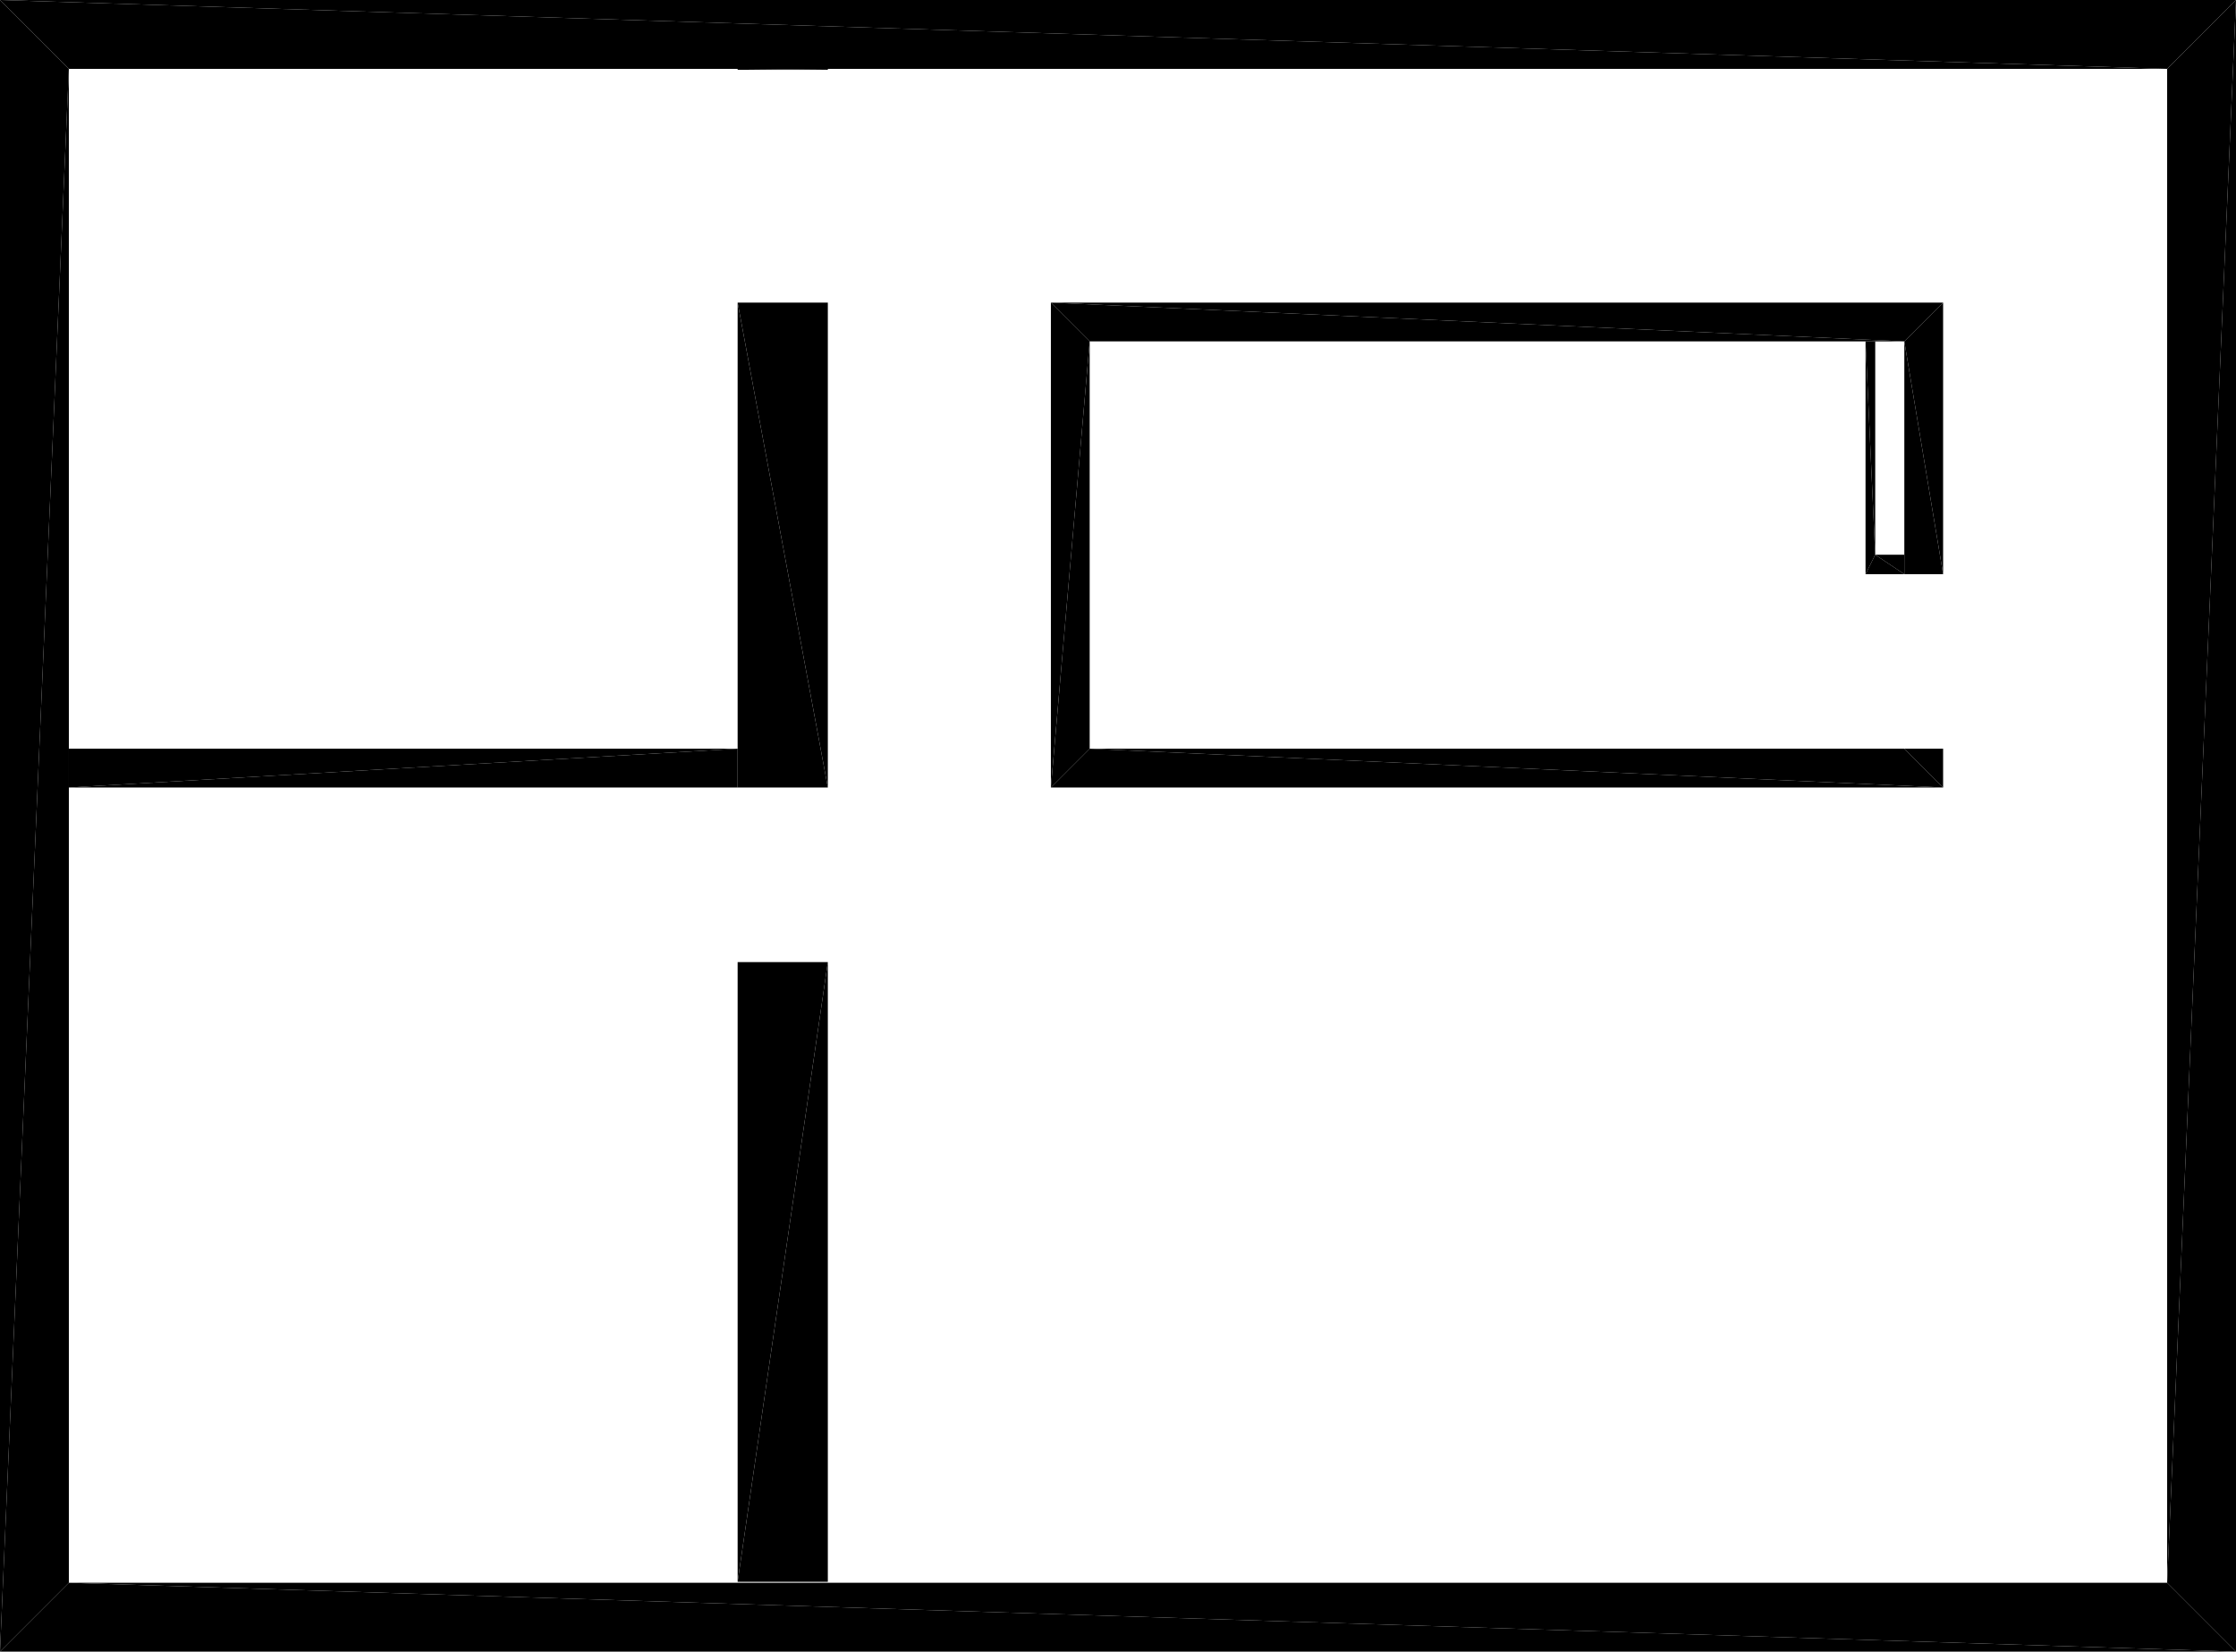
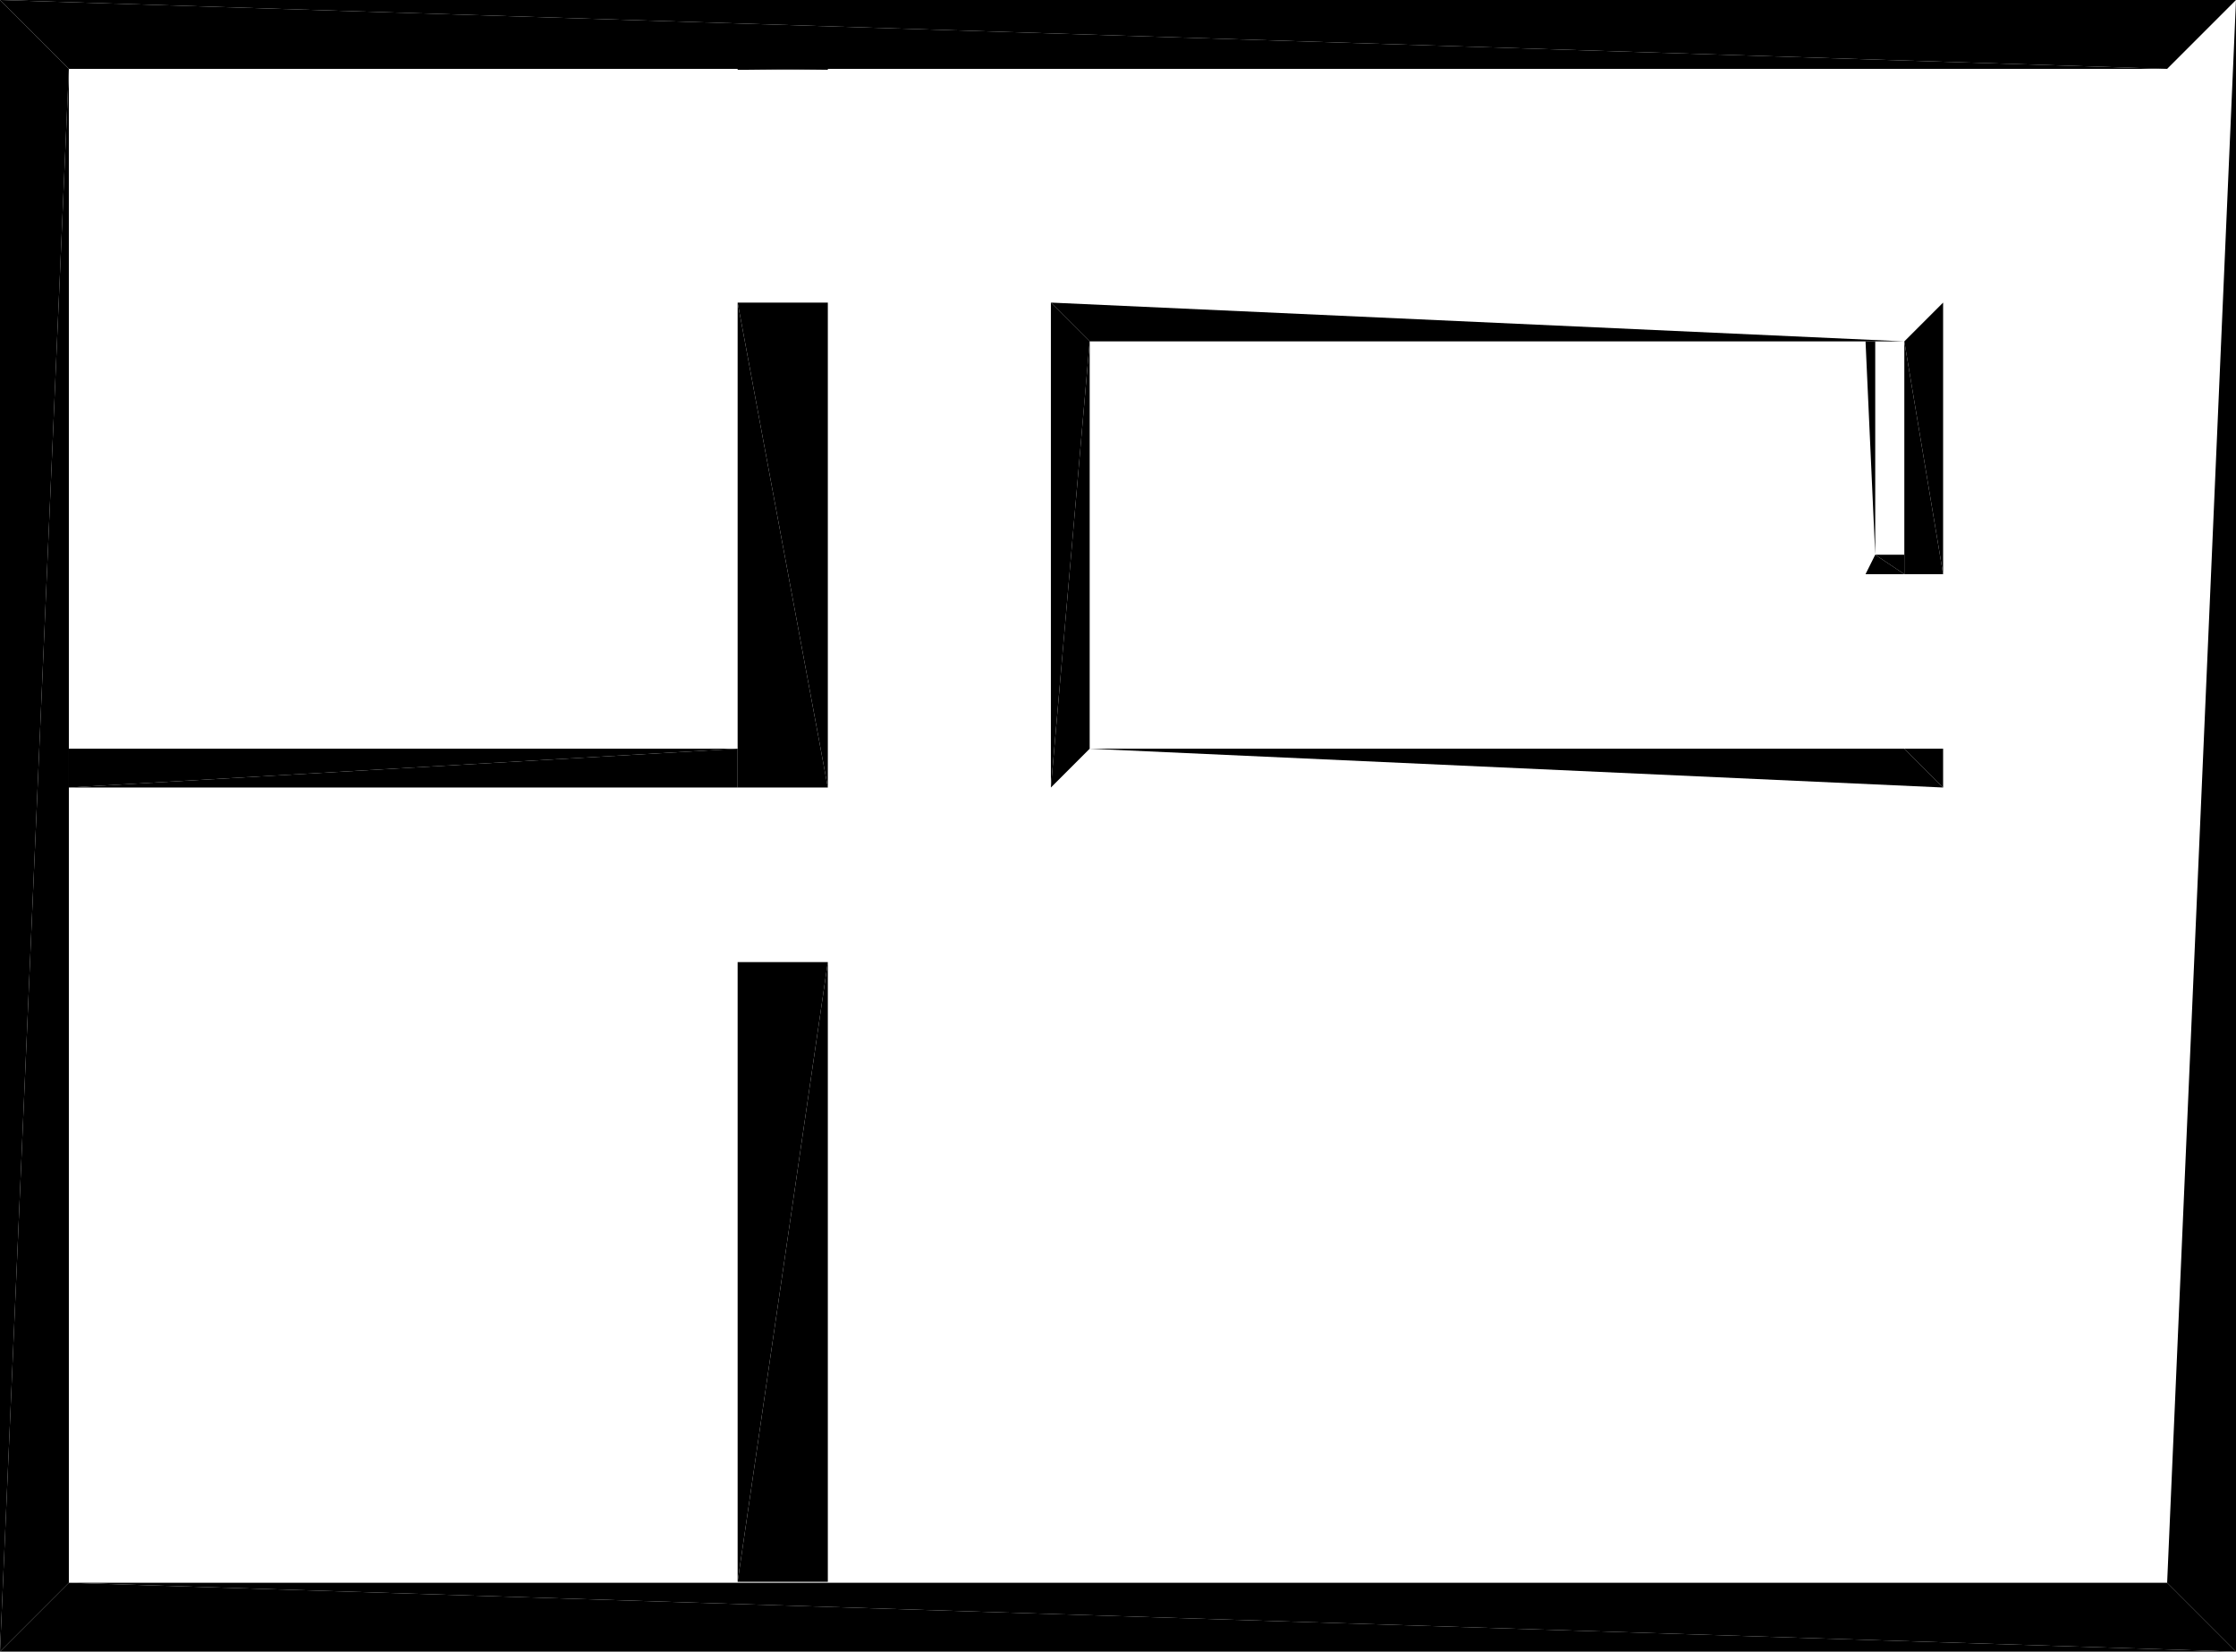
<svg xmlns="http://www.w3.org/2000/svg" version="1.1" baseProfile="tiny" width="11.528cm" height="8.515cm" viewBox="0.0 -8.515 11.528 8.515">
  <title>344O7vICcwH8qAEnwJDjSU_0.0</title>
  <desc>Floorplan of floor 0.0 of building 344O7vICcwH8qAEnwJDjSU in scale 1:100</desc>
-   <polygon points="9.818 -6.755 10.018 -6.955 5.418 -6.955" style="fill:black; stroke-width:0" />
  <polygon points="5.618 -6.755 9.818 -6.755 5.418 -6.955" style="fill:black; stroke-width:0" />
  <polygon points="9.668 -6.755 9.618 -6.755 9.668 -5.655" style="fill:black; stroke-width:0" />
-   <polygon points="9.668 -5.655 9.618 -6.755 9.618 -5.555" style="fill:black; stroke-width:0" />
  <polygon points="9.818 -5.555 10.018 -5.555 9.818 -6.755" style="fill:black; stroke-width:0" />
  <polygon points="9.818 -6.755 10.018 -5.555 10.018 -6.955" style="fill:black; stroke-width:0" />
  <polygon points="9.818 -4.655 10.018 -4.455 10.018 -4.655" style="fill:black; stroke-width:0" />
  <polygon points="0.355 -4.655 0.355 -4.455 3.803 -4.655" style="fill:black; stroke-width:0" />
  <polygon points="3.803 -4.655 0.355 -4.455 3.803 -4.455" style="fill:black; stroke-width:0" />
  <polygon points="4.268 -0.36 4.268 -3.555 3.803 -0.36" style="fill:black; stroke-width:0" />
  <polygon points="4.268 -3.555 3.803 -3.555 3.803 -0.36" style="fill:black; stroke-width:0" />
  <polygon points="4.268 -6.955 3.803 -6.955 4.268 -4.455" style="fill:black; stroke-width:0" />
  <polygon points="4.268 -4.455 3.803 -6.955 3.803 -4.455" style="fill:black; stroke-width:0" />
  <polygon points="4.268 -8.155 4.268 -8.16 3.803 -8.155" style="fill:black; stroke-width:0" />
  <polygon points="4.268 -8.16 3.803 -8.16 3.803 -8.155" style="fill:black; stroke-width:0" />
  <polygon points="11.173 -0.355 11.528 -0.0 11.528 -8.515" style="fill:black; stroke-width:0" />
-   <polygon points="11.173 -8.16 11.173 -0.355 11.528 -8.515" style="fill:black; stroke-width:0" />
  <polygon points="0.355 -0.355 0.0 -0.0 11.528 -0.0" style="fill:black; stroke-width:0" />
  <polygon points="11.173 -0.355 0.355 -0.355 11.528 -0.0" style="fill:black; stroke-width:0" />
  <polygon points="5.618 -6.755 5.418 -6.955 5.418 -4.455" style="fill:black; stroke-width:0" />
  <polygon points="5.618 -4.655 5.618 -6.755 5.418 -4.455" style="fill:black; stroke-width:0" />
-   <polygon points="5.618 -4.655 5.418 -4.455 10.018 -4.455" style="fill:black; stroke-width:0" />
  <polygon points="9.818 -4.655 5.618 -4.655 10.018 -4.455" style="fill:black; stroke-width:0" />
  <polygon points="0.355 -8.16 0.0 -8.515 0.0 -0.0" style="fill:black; stroke-width:0" />
  <polygon points="0.355 -0.355 0.355 -8.16 0.0 -0.0" style="fill:black; stroke-width:0" />
  <polygon points="11.173 -8.16 11.528 -8.515 0.0 -8.515" style="fill:black; stroke-width:0" />
  <polygon points="0.355 -8.16 11.173 -8.16 0.0 -8.515" style="fill:black; stroke-width:0" />
  <polygon points="9.818 -5.655 9.668 -5.655 9.818 -5.555" style="fill:black; stroke-width:0" />
  <polygon points="9.668 -5.655 9.618 -5.555 9.818 -5.555" style="fill:black; stroke-width:0" />
</svg>